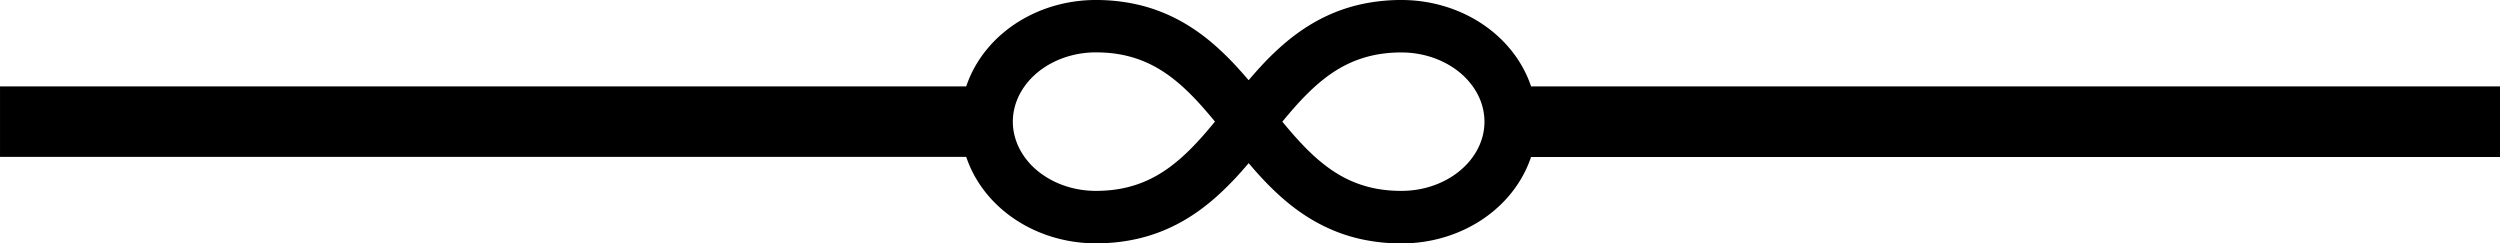
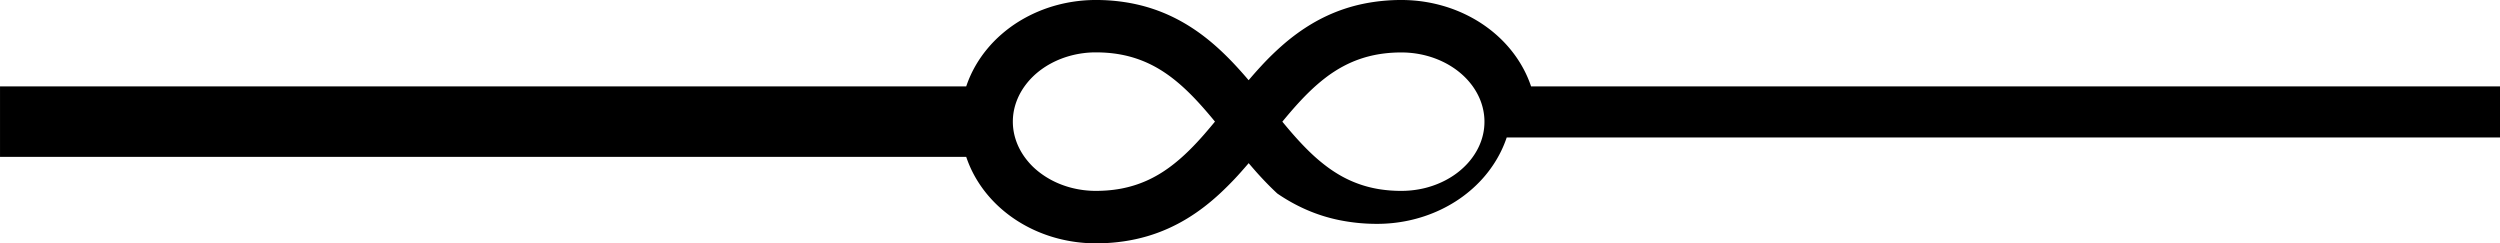
<svg xmlns="http://www.w3.org/2000/svg" width="286" height="27.831" viewBox="0 0 286 27.831">
-   <path id="Tracé_363" data-name="Tracé 363" d="M2408.2,3772.514H2297.354c-.074-.22-.154-.439-.24-.655a13.091,13.091,0,0,0-.816-1.691,13.692,13.692,0,0,0-1.074-1.6,14.341,14.341,0,0,0-1.31-1.463,14.8,14.8,0,0,0-1.513-1.286,15.343,15.343,0,0,0-1.67-1.081,16.373,16.373,0,0,0-3.612-1.483,17.024,17.024,0,0,0-3.656-.6c-.293-.016-.588-.024-.882-.026a21.843,21.843,0,0,0-2.285.11,21.006,21.006,0,0,0-2.231.345,18.985,18.985,0,0,0-4.009,1.33,19.506,19.506,0,0,0-1.777.934q-.84.5-1.633,1.073-.772.559-1.5,1.18a31.85,31.85,0,0,0-2.662,2.575q-.74.8-1.443,1.631l-.165-.194q-.724-.846-1.487-1.66-.78-.83-1.614-1.606c-.569-.527-1.16-1.032-1.775-1.506a21.816,21.816,0,0,0-1.972-1.359,19.859,19.859,0,0,0-2.189-1.154q-.584-.261-1.181-.482t-1.24-.41a19.777,19.777,0,0,0-2.65-.576,21.636,21.636,0,0,0-2.877-.229c-.435-.006-.869,0-1.3.025-.372.02-.743.054-1.112.1a16.962,16.962,0,0,0-2.269.432,16.532,16.532,0,0,0-2.262.77q-.561.237-1.1.515t-1.066.6a15.262,15.262,0,0,0-1.978,1.451,14.365,14.365,0,0,0-1.7,1.74,13.682,13.682,0,0,0-1.35,1.961,13.1,13.1,0,0,0-.956,2.1c-.023.064-.045.128-.066.191H2122.2v8.062h110.534c.021.064.043.128.066.191a13.113,13.113,0,0,0,.956,2.1,13.719,13.719,0,0,0,1.35,1.962,14.452,14.452,0,0,0,1.7,1.74,15.142,15.142,0,0,0,1.978,1.45,15.9,15.9,0,0,0,2.168,1.118,16.565,16.565,0,0,0,2.262.77,17.2,17.2,0,0,0,2.269.432q.553.067,1.112.1c.433.023.867.03,1.3.024a21.635,21.635,0,0,0,2.877-.228,19.667,19.667,0,0,0,2.65-.577,18.817,18.817,0,0,0,2.421-.892,19.648,19.648,0,0,0,2.189-1.153,21.814,21.814,0,0,0,1.972-1.359c.615-.474,1.206-.979,1.775-1.507s1.093-1.053,1.614-1.6,1-1.1,1.487-1.66l.165-.194q.427.5.866,1c.766.858,1.564,1.689,2.408,2.471q.65.6,1.337,1.159.7.569,1.447,1.08a20.03,20.03,0,0,0,3.279,1.832,18.683,18.683,0,0,0,1.846.7,19.15,19.15,0,0,0,1.969.513,21.521,21.521,0,0,0,4.334.428,17.213,17.213,0,0,0,3.606-.381,16.875,16.875,0,0,0,1.845-.507,16.168,16.168,0,0,0,1.814-.734,16,16,0,0,0,1.734-.962,15.137,15.137,0,0,0,1.6-1.18,14.4,14.4,0,0,0,1.423-1.373,13.912,13.912,0,0,0,1.2-1.533,13.268,13.268,0,0,0,.955-1.649,13.124,13.124,0,0,0,.642-1.565H2408.2Zm-148.185,5.422c-.565.647-1.147,1.279-1.759,1.881-.37.365-.752.719-1.147,1.058s-.776.643-1.183.938-.81.56-1.234.808a13.429,13.429,0,0,1-1.306.673,13.033,13.033,0,0,1-1.405.532,13.481,13.481,0,0,1-1.534.384,14.76,14.76,0,0,1-1.7.215c-.307.022-.616.034-.924.039-.16,0-.321,0-.481,0a11.155,11.155,0,0,1-2.49-.33,10.606,10.606,0,0,1-1.243-.392,10.036,10.036,0,0,1-1.188-.546,9.605,9.605,0,0,1-1.091-.686,9.051,9.051,0,0,1-.959-.8,8.389,8.389,0,0,1-.8-.9,7.566,7.566,0,0,1-.626-.951,7.137,7.137,0,0,1-.6-1.418,6.6,6.6,0,0,1,0-3.79,7.192,7.192,0,0,1,.6-1.418,7.623,7.623,0,0,1,.626-.95,8.389,8.389,0,0,1,.8-.9,9,9,0,0,1,.959-.806,9.571,9.571,0,0,1,1.091-.686,10.359,10.359,0,0,1,1.188-.546,10.794,10.794,0,0,1,1.243-.392,11.127,11.127,0,0,1,2.49-.33c.16,0,.321,0,.481,0,.308.005.617.017.924.038a14.709,14.709,0,0,1,1.7.216,13.274,13.274,0,0,1,1.534.383,13.092,13.092,0,0,1,1.405.533,13.586,13.586,0,0,1,1.306.672c.424.249.835.52,1.234.808s.8.61,1.183.938.777.694,1.147,1.059c.612.6,1.194,1.234,1.759,1.88q.6.687,1.176,1.391Q2260.61,3777.248,2260.013,3777.936Zm31.973-.717a6.722,6.722,0,0,1-.359,1.576,7.088,7.088,0,0,1-.483,1.063,7.866,7.866,0,0,1-1.115,1.529,8.919,8.919,0,0,1-1.554,1.322,9.739,9.739,0,0,1-.91.542,10.18,10.18,0,0,1-.973.447,10.523,10.523,0,0,1-1.012.344c-.338.1-.682.176-1.028.24a11.245,11.245,0,0,1-2.023.184,15.808,15.808,0,0,1-2.591-.2c-.387-.064-.772-.145-1.152-.242-.362-.093-.721-.2-1.074-.325a13.17,13.17,0,0,1-1.968-.876,15.258,15.258,0,0,1-1.8-1.167,20.076,20.076,0,0,1-1.7-1.437c-.568-.535-1.111-1.1-1.635-1.676-.589-.648-1.156-1.317-1.713-1.994q.476-.578.962-1.144c.377-.437.761-.868,1.156-1.289.591-.63,1.207-1.237,1.858-1.805q.469-.408.962-.787t.993-.7c.336-.218.68-.423,1.034-.611s.717-.363,1.088-.52.765-.3,1.157-.425q.614-.192,1.244-.325.671-.141,1.352-.216c.491-.055.985-.085,1.478-.095.162,0,.323,0,.485,0,.082,0,.165,0,.248.006.167,0,.335.015.5.028a11.148,11.148,0,0,1,2.05.357,10.445,10.445,0,0,1,1.993.768,9.582,9.582,0,0,1,.918.532,9.059,9.059,0,0,1,.838.618,8.866,8.866,0,0,1,.739.688,8.575,8.575,0,0,1,.629.743,7.57,7.57,0,0,1,.511.779,7.325,7.325,0,0,1,.467.973,6.815,6.815,0,0,1,.405,1.582A6.492,6.492,0,0,1,2291.986,3777.219Z" transform="translate(-2122.198 -3762.63)" />
+   <path id="Tracé_363" data-name="Tracé 363" d="M2408.2,3772.514H2297.354c-.074-.22-.154-.439-.24-.655a13.091,13.091,0,0,0-.816-1.691,13.692,13.692,0,0,0-1.074-1.6,14.341,14.341,0,0,0-1.31-1.463,14.8,14.8,0,0,0-1.513-1.286,15.343,15.343,0,0,0-1.67-1.081,16.373,16.373,0,0,0-3.612-1.483,17.024,17.024,0,0,0-3.656-.6c-.293-.016-.588-.024-.882-.026a21.843,21.843,0,0,0-2.285.11,21.006,21.006,0,0,0-2.231.345,18.985,18.985,0,0,0-4.009,1.33,19.506,19.506,0,0,0-1.777.934q-.84.5-1.633,1.073-.772.559-1.5,1.18a31.85,31.85,0,0,0-2.662,2.575q-.74.8-1.443,1.631l-.165-.194q-.724-.846-1.487-1.66-.78-.83-1.614-1.606c-.569-.527-1.16-1.032-1.775-1.506a21.816,21.816,0,0,0-1.972-1.359,19.859,19.859,0,0,0-2.189-1.154q-.584-.261-1.181-.482t-1.24-.41a19.777,19.777,0,0,0-2.65-.576,21.636,21.636,0,0,0-2.877-.229c-.435-.006-.869,0-1.3.025-.372.02-.743.054-1.112.1a16.962,16.962,0,0,0-2.269.432,16.532,16.532,0,0,0-2.262.77q-.561.237-1.1.515t-1.066.6a15.262,15.262,0,0,0-1.978,1.451,14.365,14.365,0,0,0-1.7,1.74,13.682,13.682,0,0,0-1.35,1.961,13.1,13.1,0,0,0-.956,2.1c-.023.064-.045.128-.066.191H2122.2v8.062h110.534c.021.064.043.128.066.191a13.113,13.113,0,0,0,.956,2.1,13.719,13.719,0,0,0,1.35,1.962,14.452,14.452,0,0,0,1.7,1.74,15.142,15.142,0,0,0,1.978,1.45,15.9,15.9,0,0,0,2.168,1.118,16.565,16.565,0,0,0,2.262.77,17.2,17.2,0,0,0,2.269.432q.553.067,1.112.1c.433.023.867.03,1.3.024a21.635,21.635,0,0,0,2.877-.228,19.667,19.667,0,0,0,2.65-.577,18.817,18.817,0,0,0,2.421-.892,19.648,19.648,0,0,0,2.189-1.153,21.814,21.814,0,0,0,1.972-1.359c.615-.474,1.206-.979,1.775-1.507s1.093-1.053,1.614-1.6,1-1.1,1.487-1.66l.165-.194q.427.5.866,1c.766.858,1.564,1.689,2.408,2.471a20.03,20.03,0,0,0,3.279,1.832,18.683,18.683,0,0,0,1.846.7,19.15,19.15,0,0,0,1.969.513,21.521,21.521,0,0,0,4.334.428,17.213,17.213,0,0,0,3.606-.381,16.875,16.875,0,0,0,1.845-.507,16.168,16.168,0,0,0,1.814-.734,16,16,0,0,0,1.734-.962,15.137,15.137,0,0,0,1.6-1.18,14.4,14.4,0,0,0,1.423-1.373,13.912,13.912,0,0,0,1.2-1.533,13.268,13.268,0,0,0,.955-1.649,13.124,13.124,0,0,0,.642-1.565H2408.2Zm-148.185,5.422c-.565.647-1.147,1.279-1.759,1.881-.37.365-.752.719-1.147,1.058s-.776.643-1.183.938-.81.56-1.234.808a13.429,13.429,0,0,1-1.306.673,13.033,13.033,0,0,1-1.405.532,13.481,13.481,0,0,1-1.534.384,14.76,14.76,0,0,1-1.7.215c-.307.022-.616.034-.924.039-.16,0-.321,0-.481,0a11.155,11.155,0,0,1-2.49-.33,10.606,10.606,0,0,1-1.243-.392,10.036,10.036,0,0,1-1.188-.546,9.605,9.605,0,0,1-1.091-.686,9.051,9.051,0,0,1-.959-.8,8.389,8.389,0,0,1-.8-.9,7.566,7.566,0,0,1-.626-.951,7.137,7.137,0,0,1-.6-1.418,6.6,6.6,0,0,1,0-3.79,7.192,7.192,0,0,1,.6-1.418,7.623,7.623,0,0,1,.626-.95,8.389,8.389,0,0,1,.8-.9,9,9,0,0,1,.959-.806,9.571,9.571,0,0,1,1.091-.686,10.359,10.359,0,0,1,1.188-.546,10.794,10.794,0,0,1,1.243-.392,11.127,11.127,0,0,1,2.49-.33c.16,0,.321,0,.481,0,.308.005.617.017.924.038a14.709,14.709,0,0,1,1.7.216,13.274,13.274,0,0,1,1.534.383,13.092,13.092,0,0,1,1.405.533,13.586,13.586,0,0,1,1.306.672c.424.249.835.52,1.234.808s.8.61,1.183.938.777.694,1.147,1.059c.612.6,1.194,1.234,1.759,1.88q.6.687,1.176,1.391Q2260.61,3777.248,2260.013,3777.936Zm31.973-.717a6.722,6.722,0,0,1-.359,1.576,7.088,7.088,0,0,1-.483,1.063,7.866,7.866,0,0,1-1.115,1.529,8.919,8.919,0,0,1-1.554,1.322,9.739,9.739,0,0,1-.91.542,10.18,10.18,0,0,1-.973.447,10.523,10.523,0,0,1-1.012.344c-.338.1-.682.176-1.028.24a11.245,11.245,0,0,1-2.023.184,15.808,15.808,0,0,1-2.591-.2c-.387-.064-.772-.145-1.152-.242-.362-.093-.721-.2-1.074-.325a13.17,13.17,0,0,1-1.968-.876,15.258,15.258,0,0,1-1.8-1.167,20.076,20.076,0,0,1-1.7-1.437c-.568-.535-1.111-1.1-1.635-1.676-.589-.648-1.156-1.317-1.713-1.994q.476-.578.962-1.144c.377-.437.761-.868,1.156-1.289.591-.63,1.207-1.237,1.858-1.805q.469-.408.962-.787t.993-.7c.336-.218.68-.423,1.034-.611s.717-.363,1.088-.52.765-.3,1.157-.425q.614-.192,1.244-.325.671-.141,1.352-.216c.491-.055.985-.085,1.478-.095.162,0,.323,0,.485,0,.082,0,.165,0,.248.006.167,0,.335.015.5.028a11.148,11.148,0,0,1,2.05.357,10.445,10.445,0,0,1,1.993.768,9.582,9.582,0,0,1,.918.532,9.059,9.059,0,0,1,.838.618,8.866,8.866,0,0,1,.739.688,8.575,8.575,0,0,1,.629.743,7.57,7.57,0,0,1,.511.779,7.325,7.325,0,0,1,.467.973,6.815,6.815,0,0,1,.405,1.582A6.492,6.492,0,0,1,2291.986,3777.219Z" transform="translate(-2122.198 -3762.63)" />
</svg>